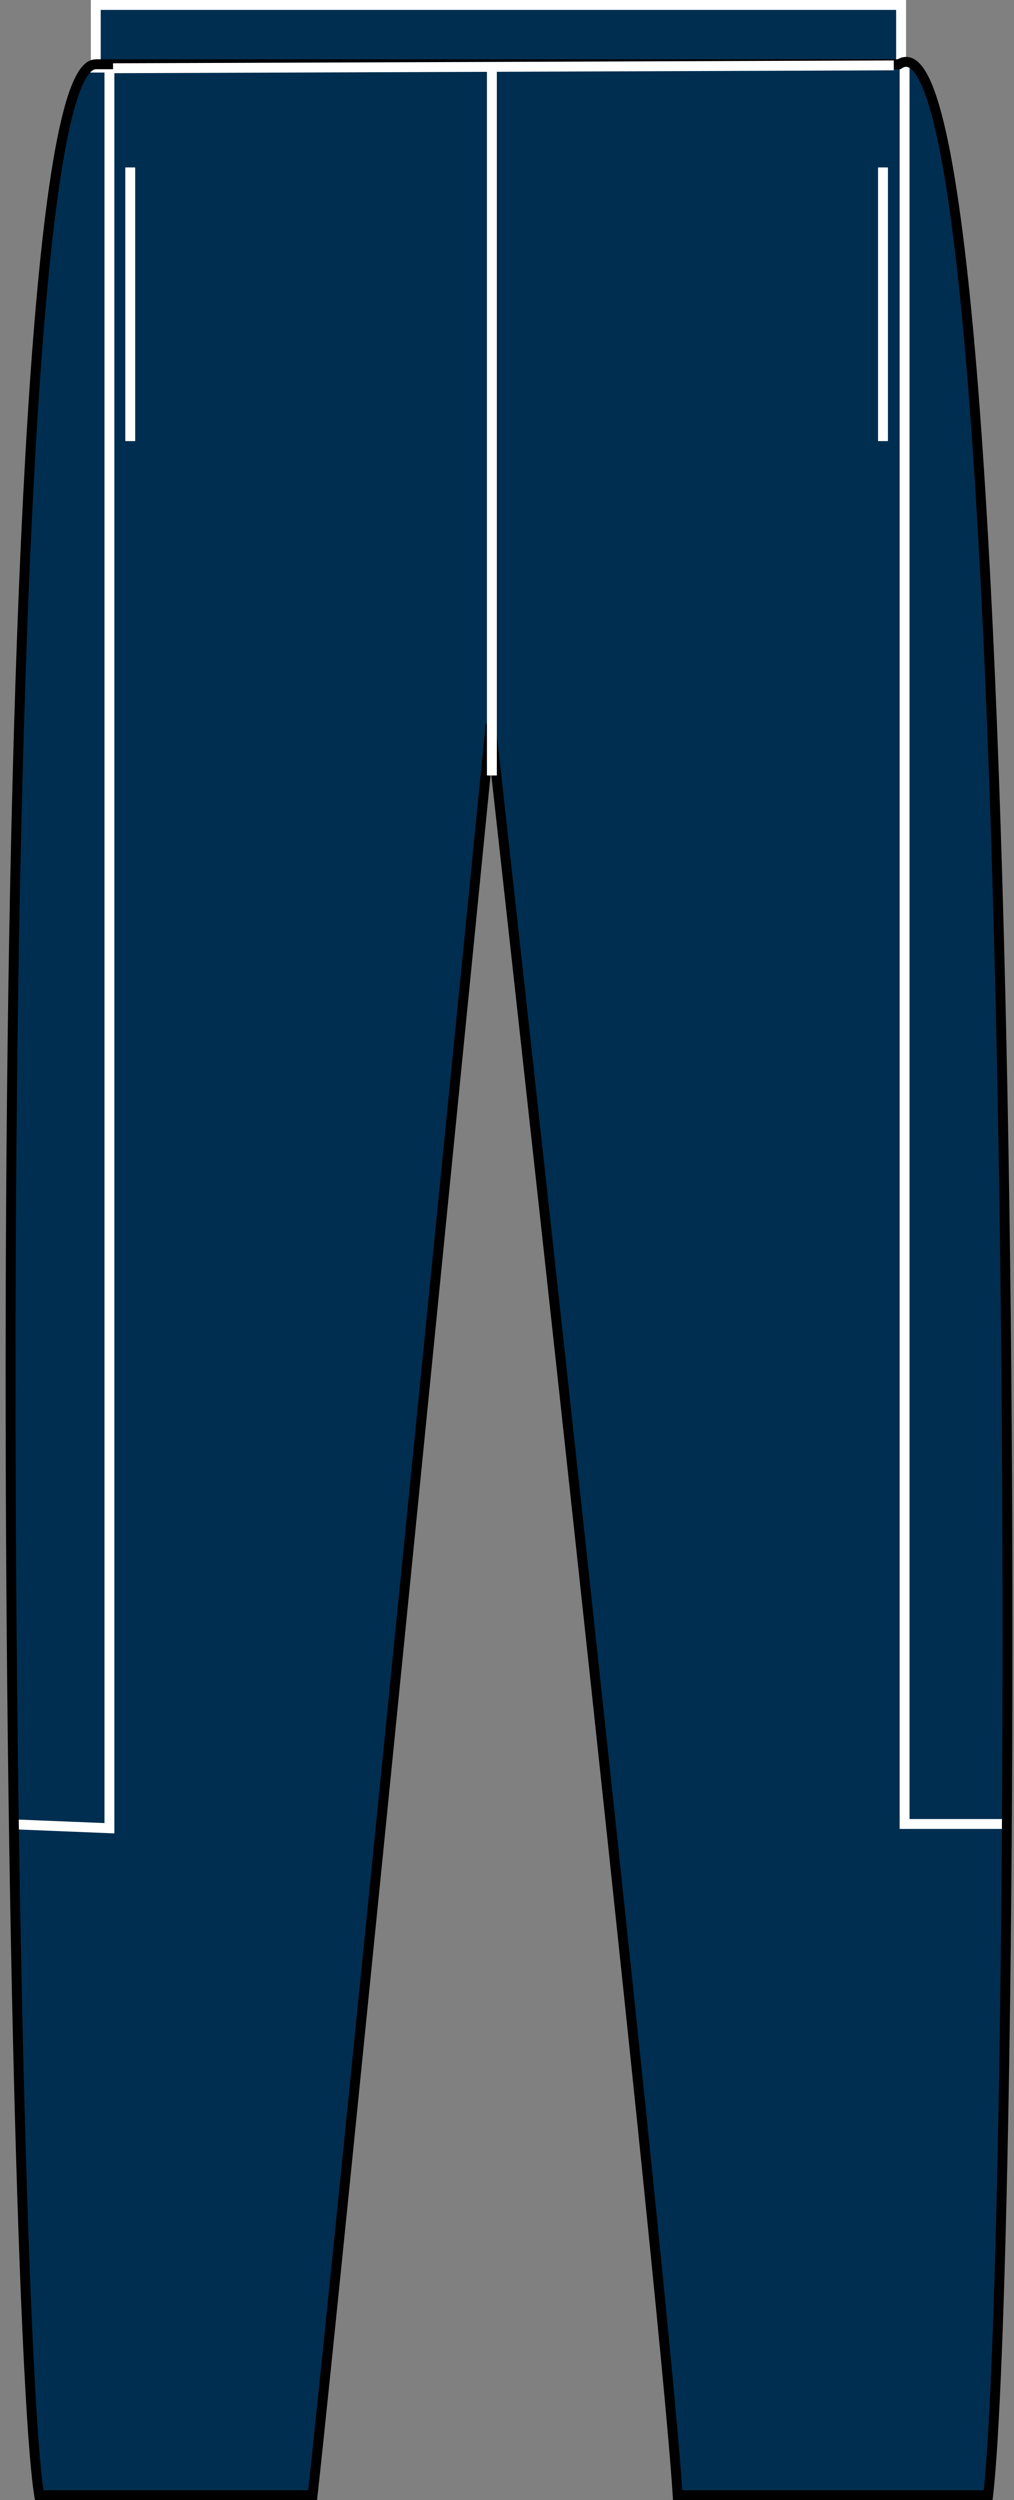
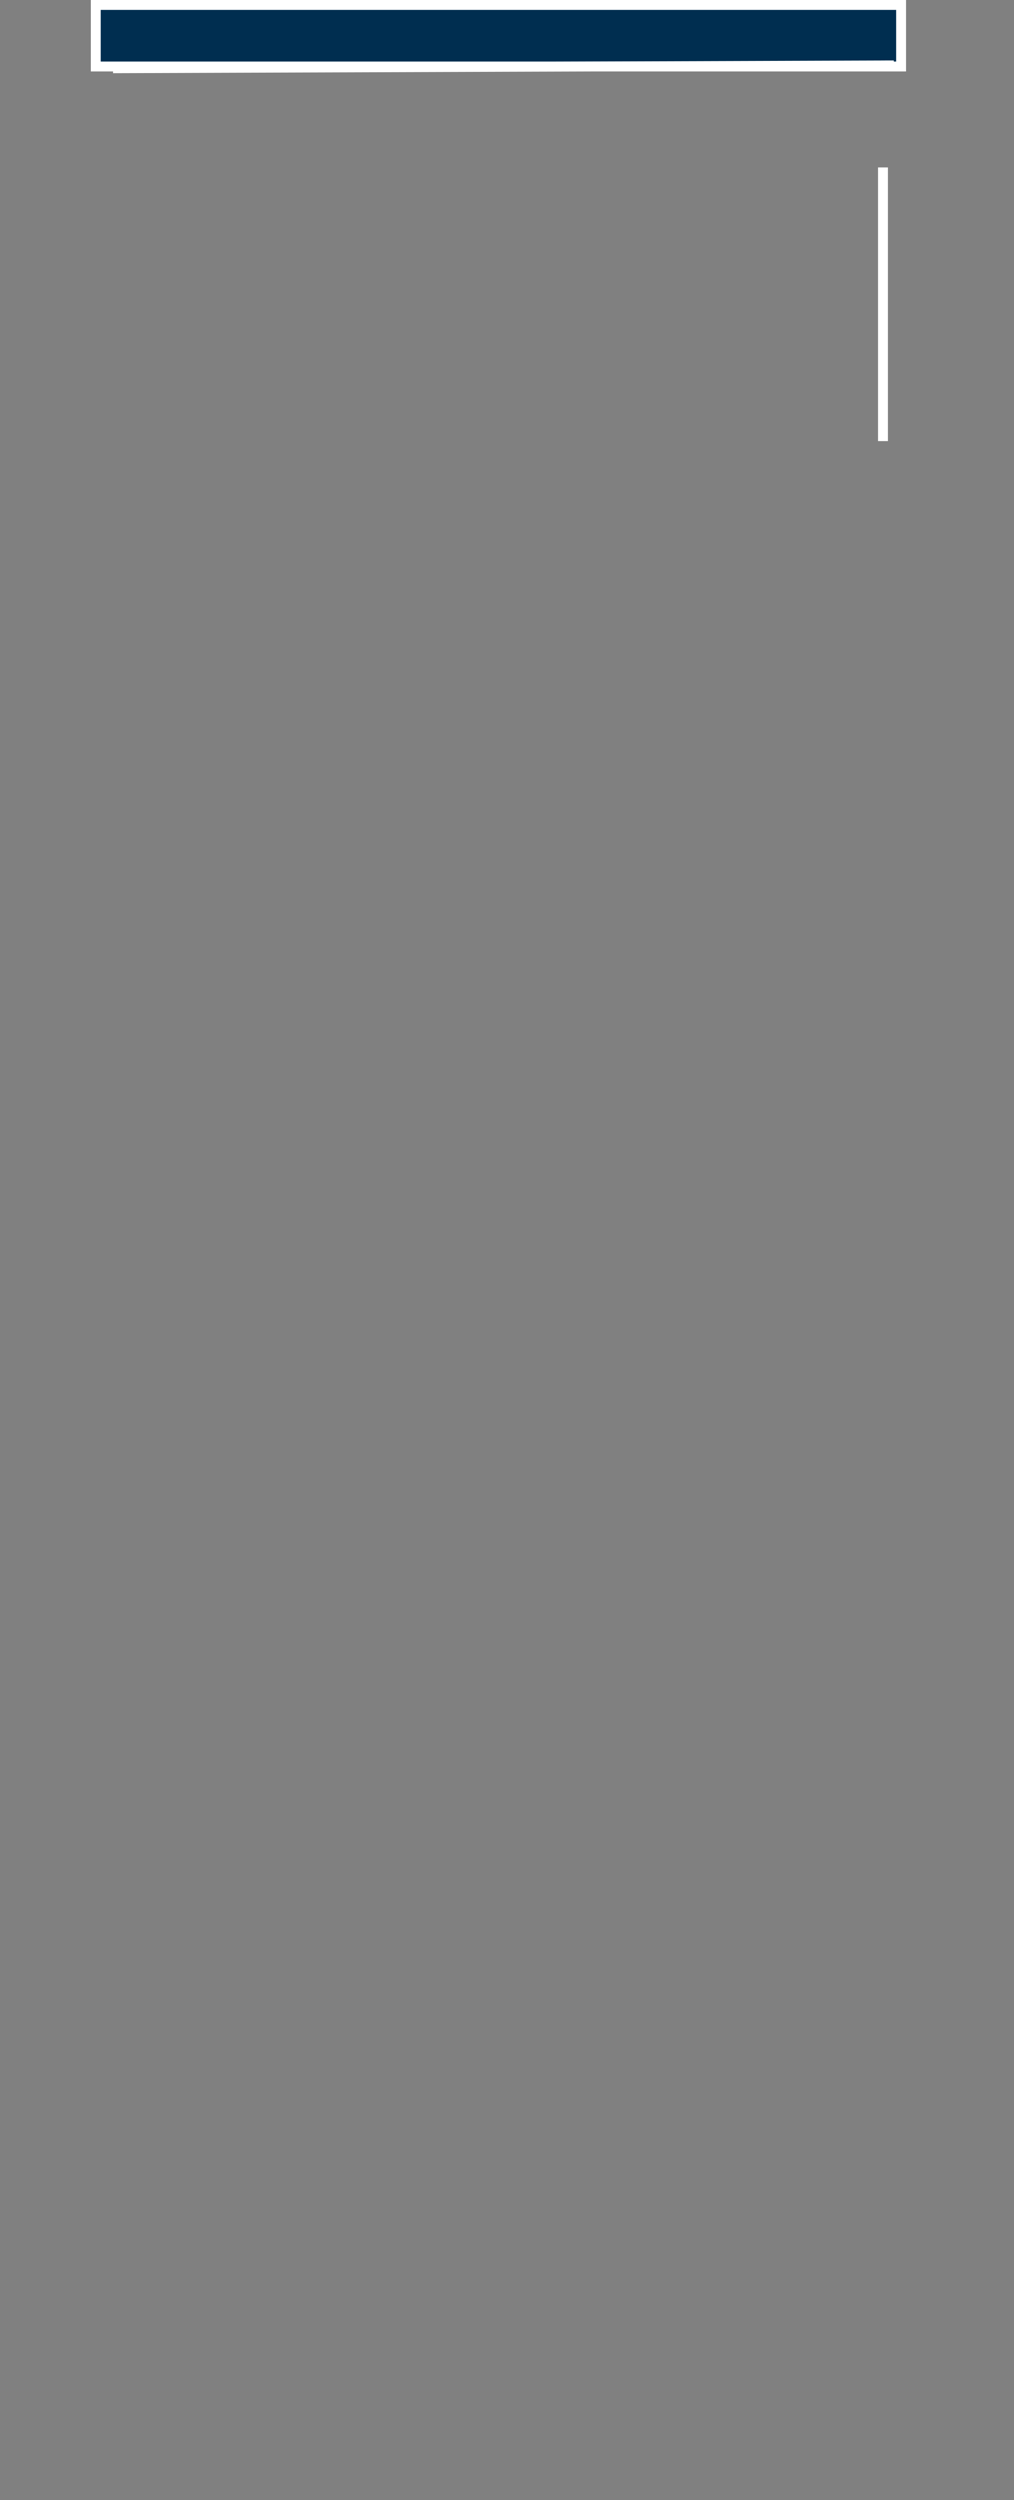
<svg xmlns="http://www.w3.org/2000/svg" xmlns:xlink="http://www.w3.org/1999/xlink" version="1.1" x="0px" y="0px" viewBox="0 0 14.558 35.867" style="enable-background:new 0 0 14.558 35.867;" xml:space="preserve">
  <rect x="0" y="0" width="14.558" height="35.867" fill="#808080" stroke="none" />
  <g id="black_x25_black">
</g>
  <g id="black_x25_white">
</g>
  <g id="black_x25__x03_gunmetal">
</g>
  <g id="black_x25_red">
</g>
  <g id="navy_x25_navy">
    <g>
      <g>
        <polygon style="fill:#002E50;stroke:#FFFFFF;stroke-width:0.142;stroke-miterlimit:3.864;" points="1.375,0.071      12.937,0.071 12.937,0.954 1.375,0.954 1.375,0.071    " />
        <g>
          <defs>
-             <path id="SVGID_00000088104813473748499330000013287738600268065715_" d="M1.375,0.922       C-0.314,0.933,0.093,32.828,0.562,35.796c1.188,0,1.801,0,3.926,0       c0.312-2.781,2.556-25.407,2.556-25.407s2.497,22.376,2.685,25.407       c2.562,0,2.52,0,4.458,0c0.438-3.781,0.577-36.113-1.281-34.874H1.375L1.375,0.922z" />
-           </defs>
+             </defs>
          <use xlink:href="#SVGID_00000088104813473748499330000013287738600268065715_" style="overflow:visible;fill:#002E50;" />
          <clipPath id="SVGID_00000110455065542336840570000010761755137540896423_">
            <use xlink:href="#SVGID_00000088104813473748499330000013287738600268065715_" style="overflow:visible;" />
          </clipPath>
          <polygon style="clip-path:url(#SVGID_00000110455065542336840570000010761755137540896423_);fill:#002E50;stroke:#FFFFFF;stroke-width:0.142;" points="      1.571,0.97 1.571,26.228 0.071,26.167 0.071,0.97     " />
          <rect x="12.987" y="0.886" style="clip-path:url(#SVGID_00000110455065542336840570000010761755137540896423_);fill:#002E50;stroke:#FFFFFF;stroke-width:0.142;" width="1.5" height="25.281" />
          <use xlink:href="#SVGID_00000088104813473748499330000013287738600268065715_" style="overflow:visible;fill:none;stroke:#000000;stroke-width:0.142;stroke-miterlimit:3.864;" />
        </g>
-         <line style="fill:#002E50;stroke:#FFFFFF;stroke-width:0.142;stroke-miterlimit:3.864;" x1="7.062" y1="11.125" x2="7.062" y2="0.891" />
        <line style="fill:#002E50;stroke:#FFFFFF;stroke-width:0.142;" x1="1.623" y1="0.979" x2="12.832" y2="0.938" />
-         <line style="fill:#002E50;stroke:#FFFFFF;stroke-width:0.142;stroke-miterlimit:3.864;" x1="1.87" y1="2.402" x2="1.87" y2="6.328" />
        <line style="fill:#002E50;stroke:#FFFFFF;stroke-width:0.142;stroke-miterlimit:3.864;" x1="12.677" y1="2.402" x2="12.677" y2="6.328" />
      </g>
    </g>
  </g>
  <g id="navy_x25_white">
</g>
  <g id="navy_x25_royal_blue">
</g>
  <g id="bottle_green_x25__x0D_white">
</g>
</svg>